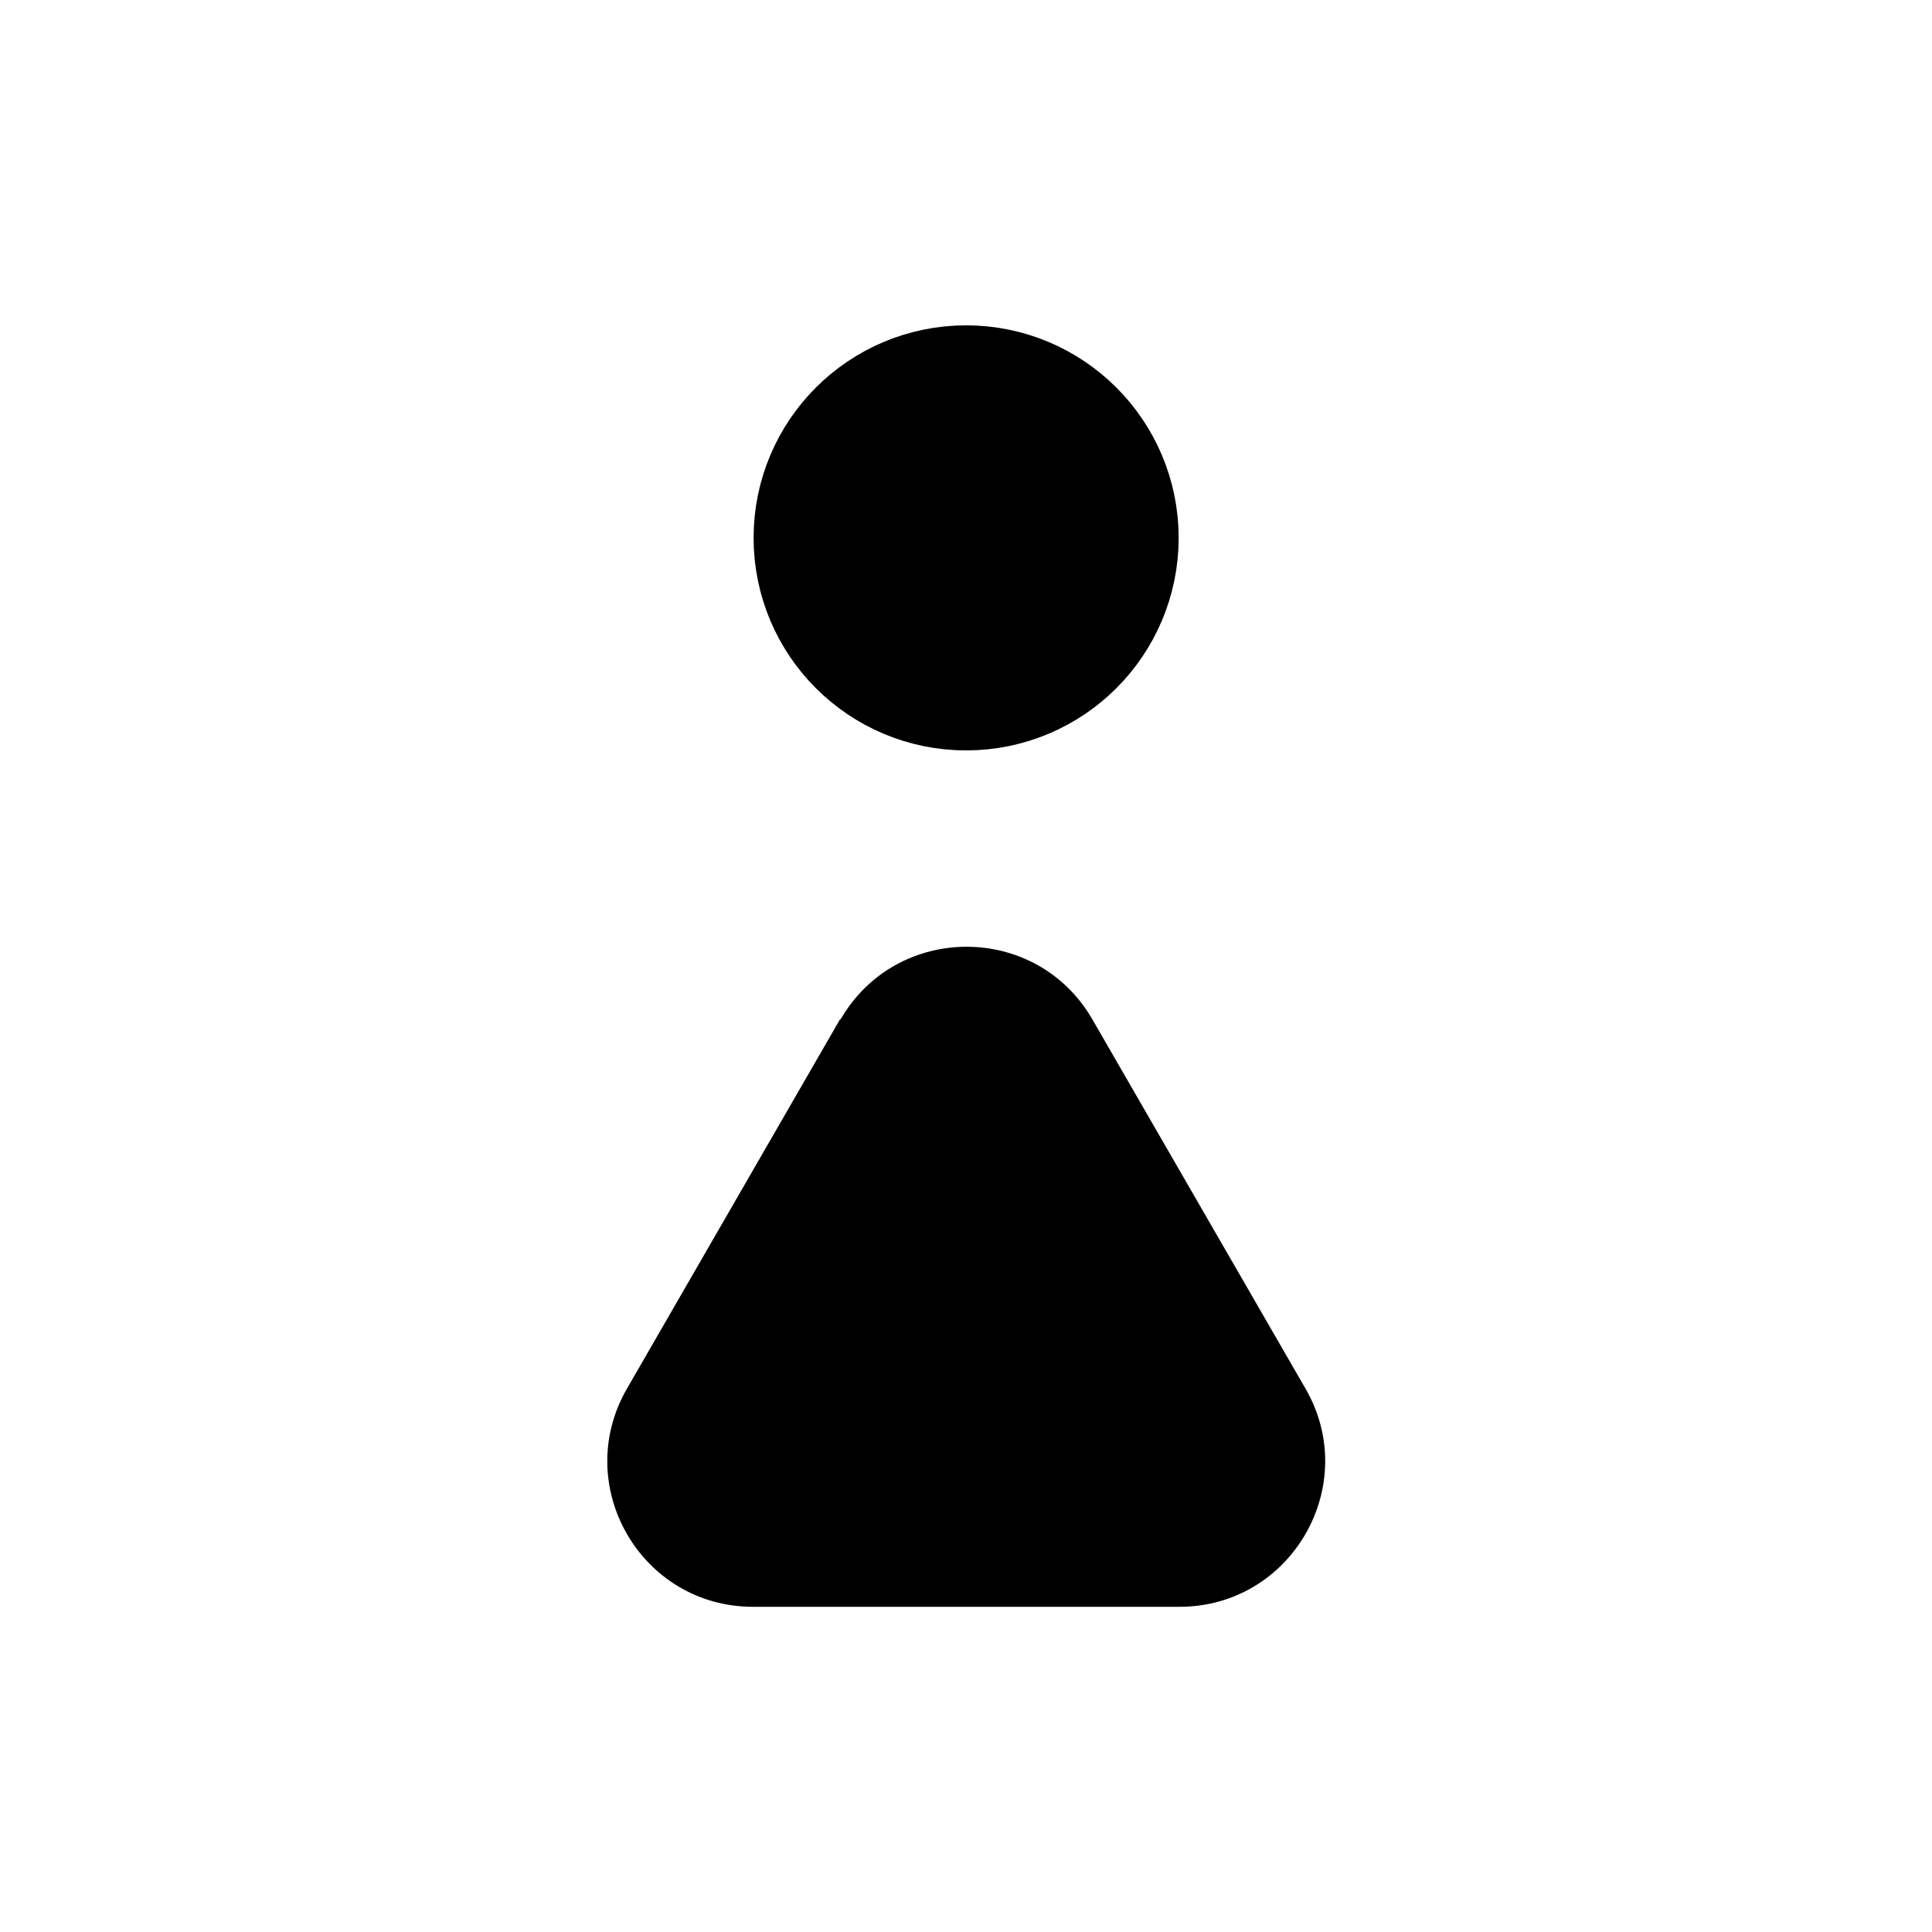
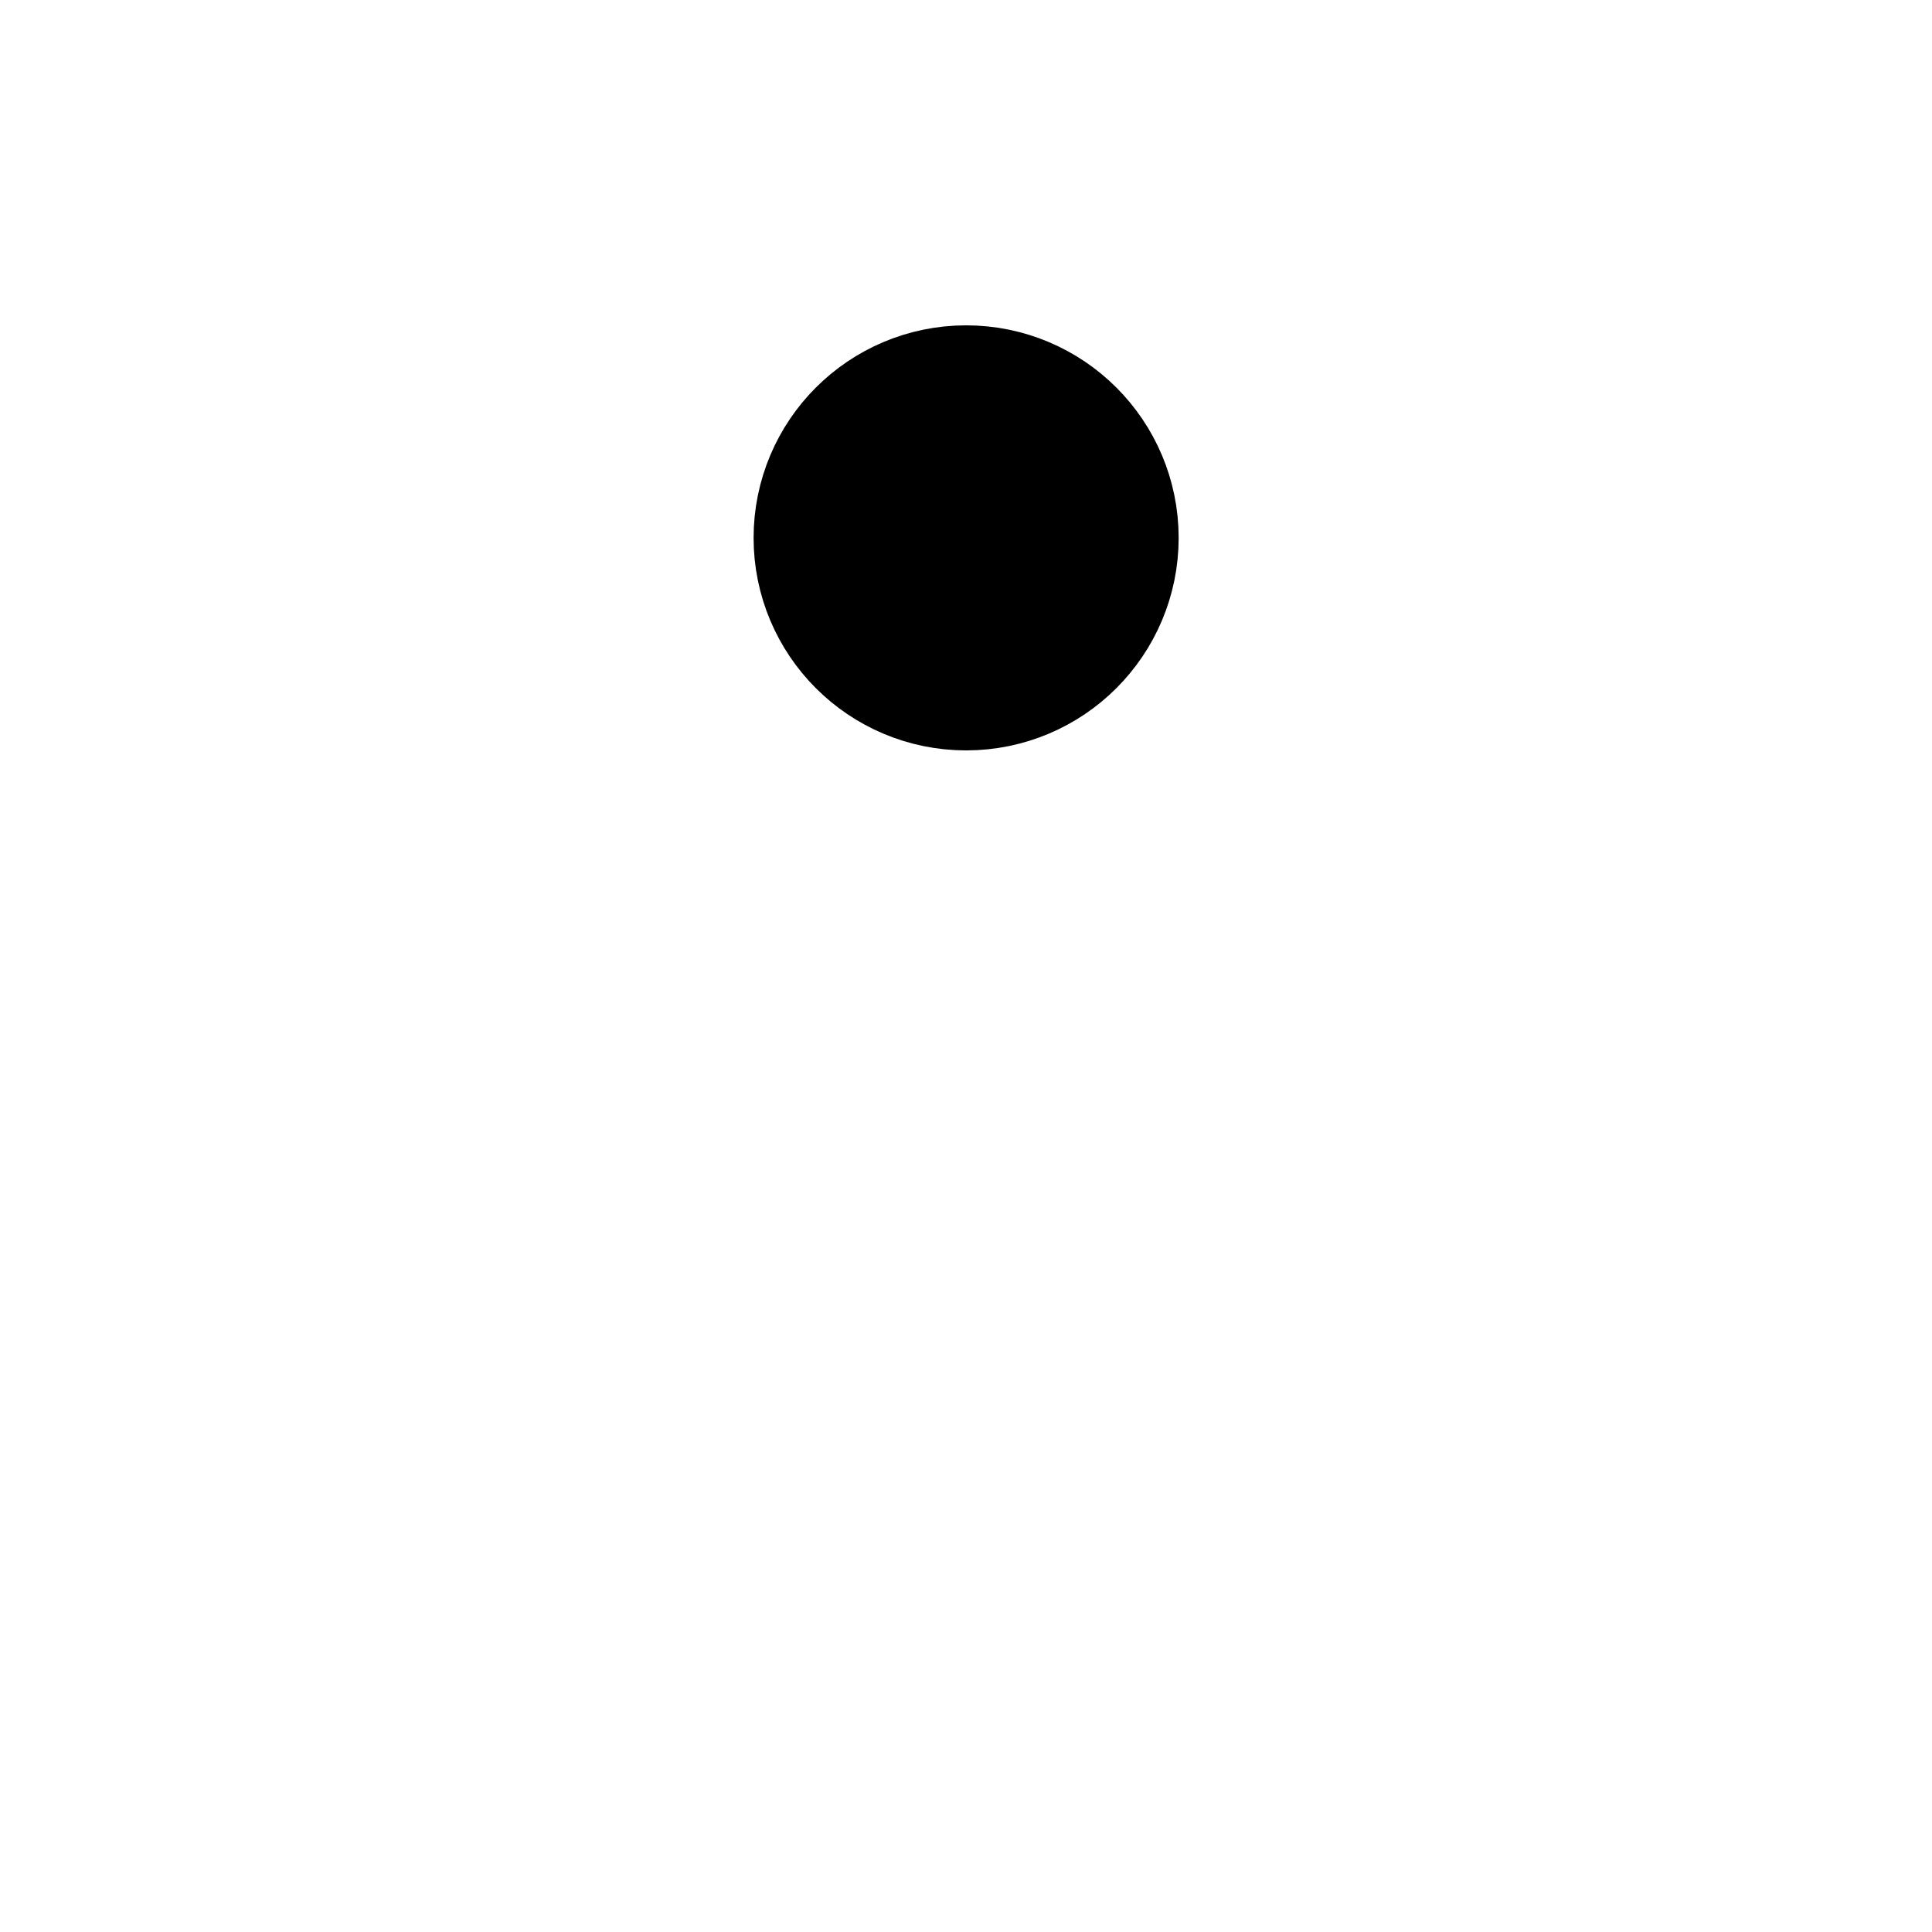
<svg xmlns="http://www.w3.org/2000/svg" id="b" version="1.1" viewBox="0 0 850.39 850.39">
  <defs>
    <style>
      .st0 {
        stroke: #000;
        stroke-miterlimit: 10;
        stroke-width: 112.3px;
      }
    </style>
  </defs>
  <g id="c">
    <g>
-       <path d="M369.75,448.65l-93.8,162.6c-24.6,42.7,6.2,96,55.5,96h187.7c49.3,0,80.1-53.4,55.5-96l-93.8-162.5c-24.6-42.7-86.2-42.7-110.9,0h0l-.2-.1Z" />
      <circle class="st0" cx="425.25" cy="236.75" r="37.4" />
    </g>
  </g>
</svg>